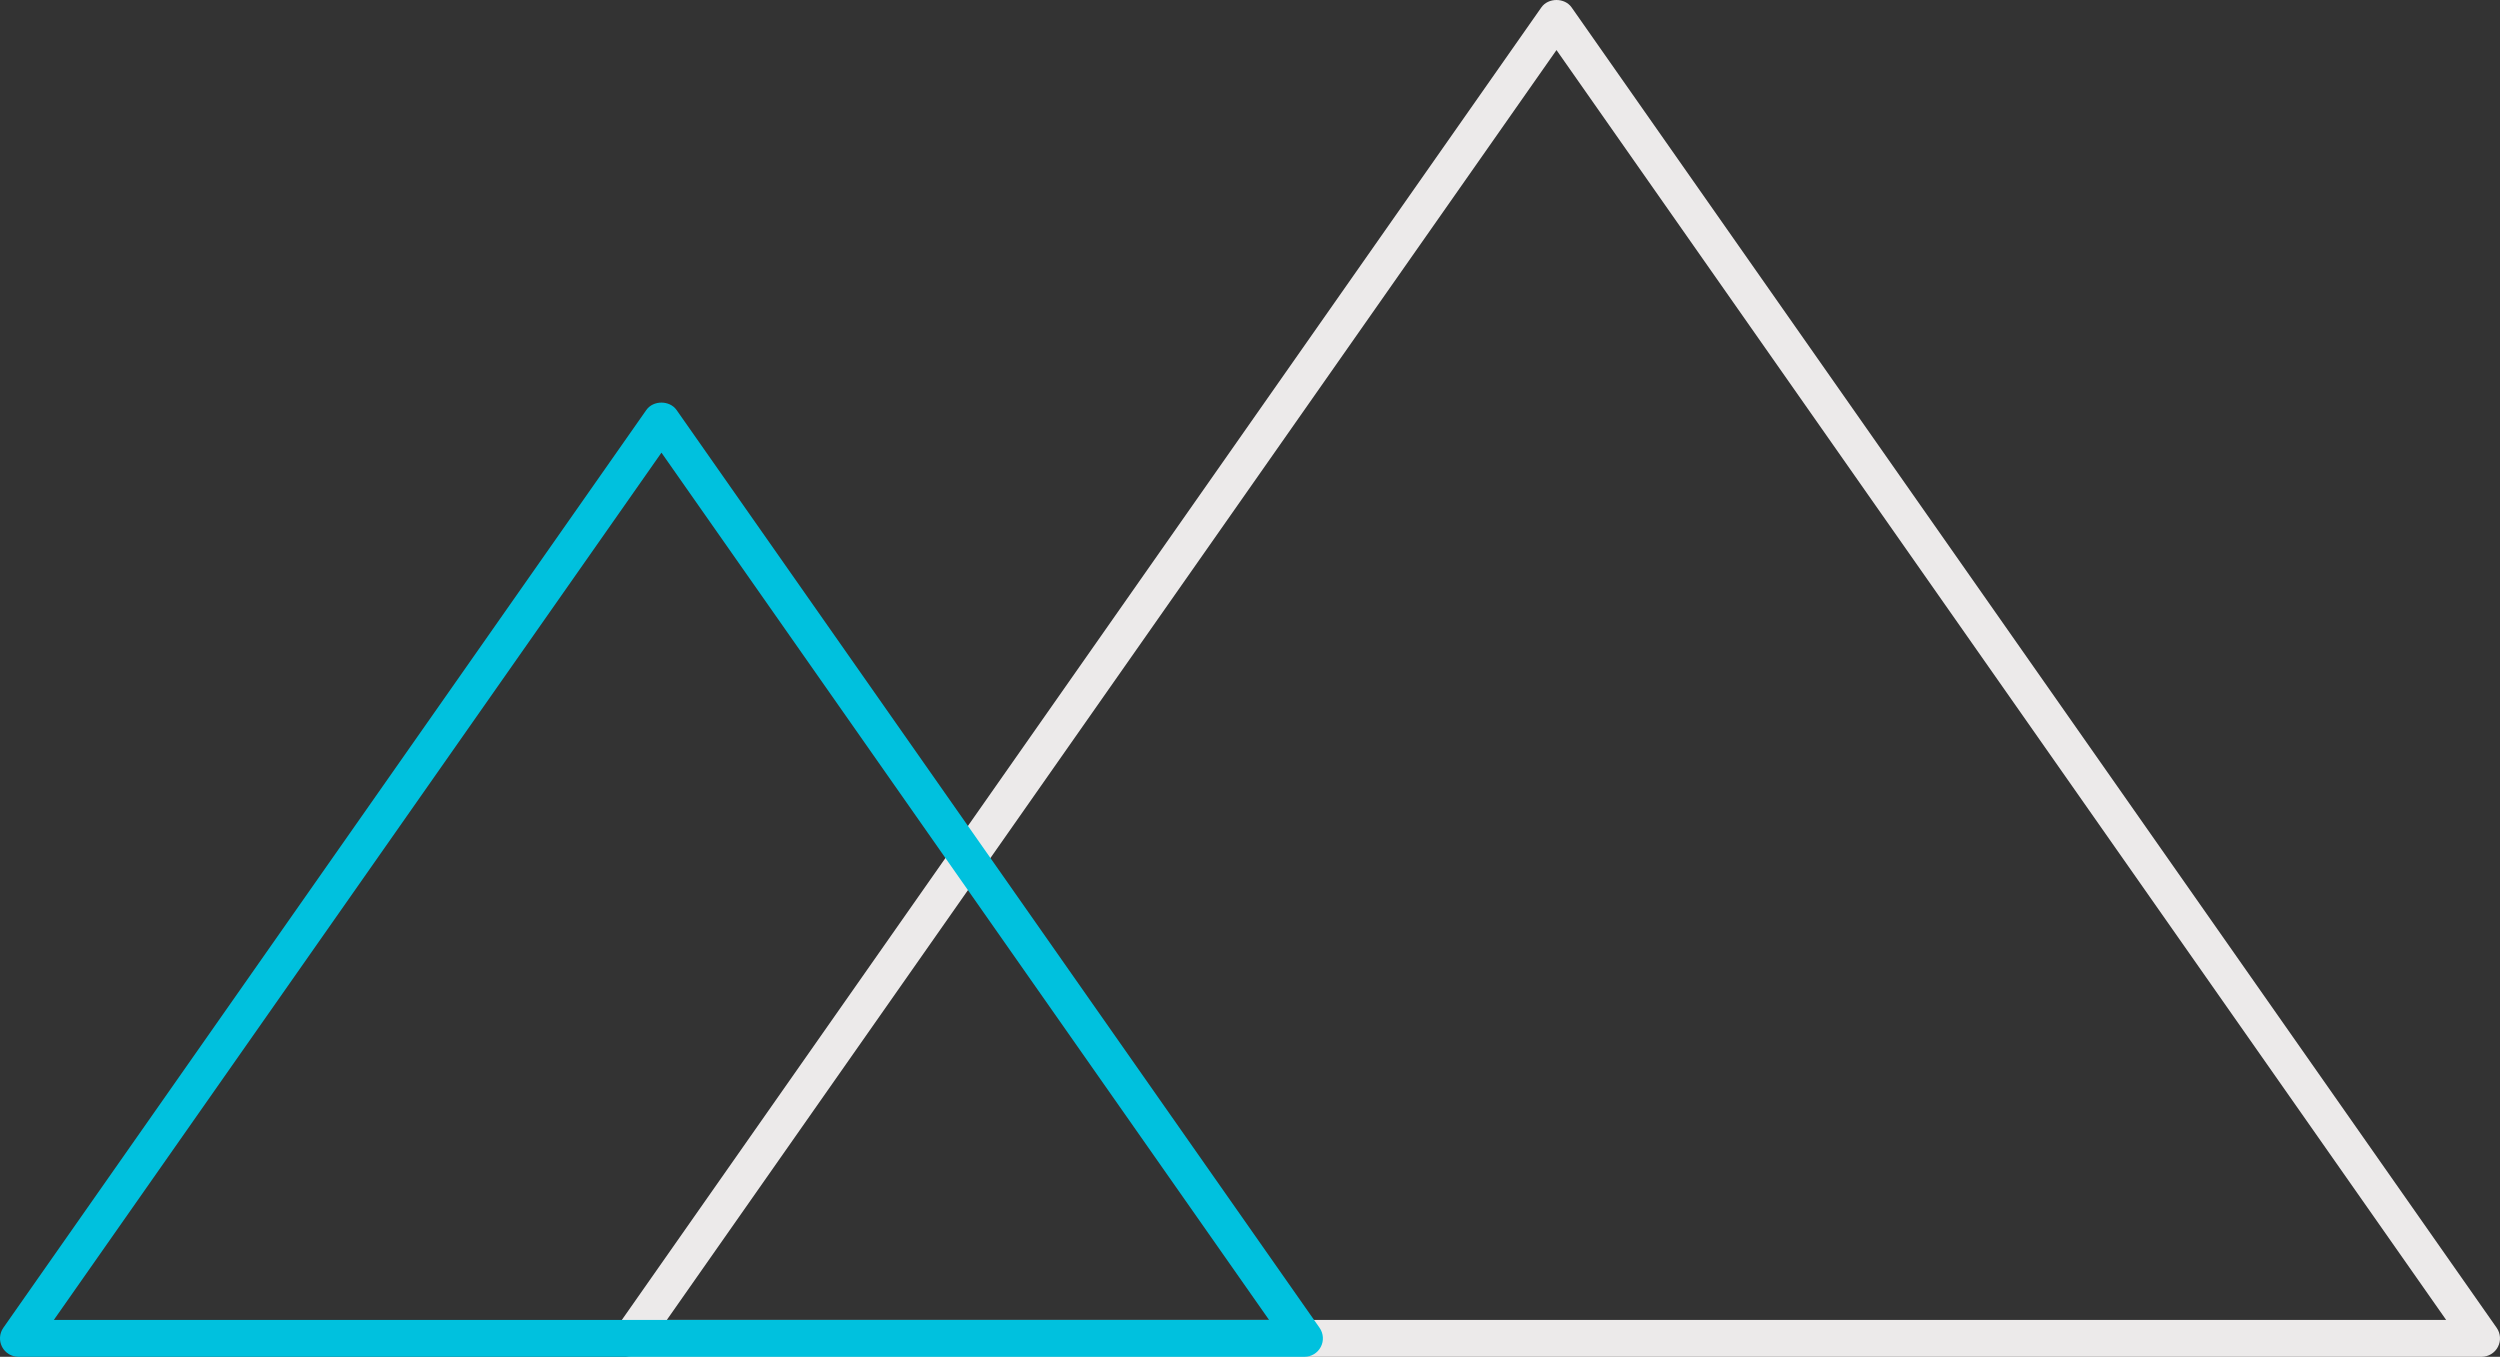
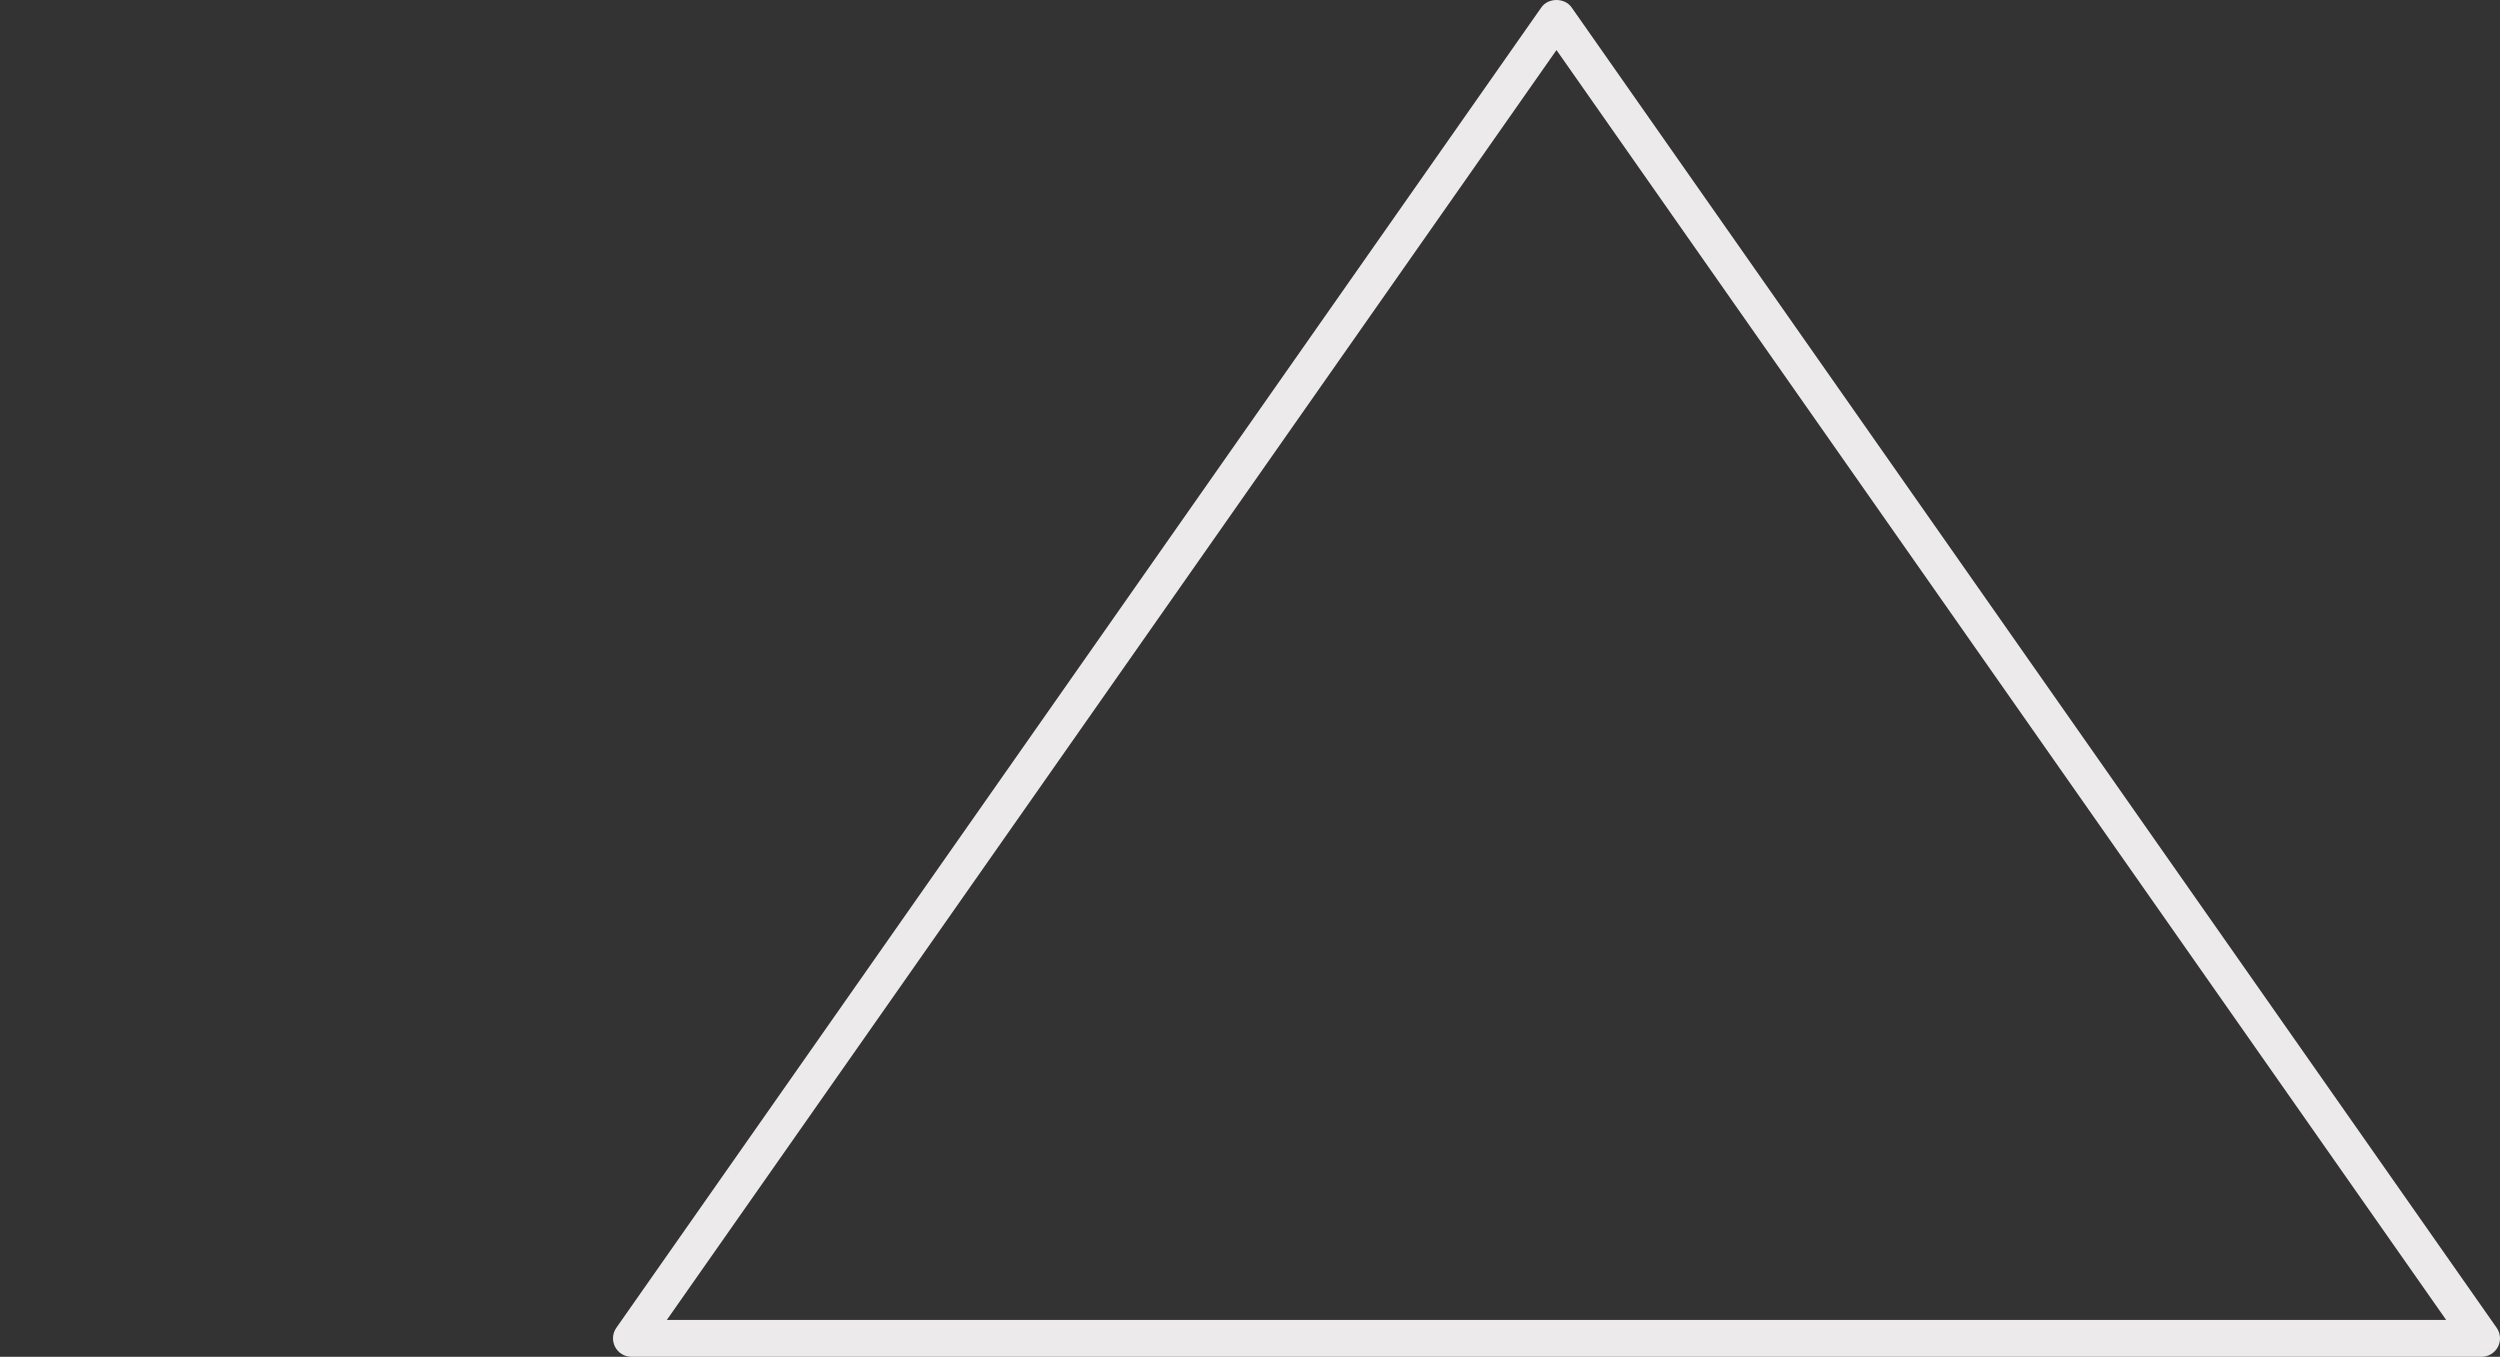
<svg xmlns="http://www.w3.org/2000/svg" id="Layer_1" data-name="Layer 1" viewBox="0 0 1163 631.18">
  <rect x="0" y="0" width="1163" height="631.18" fill="#333333" stroke="none" />
  <defs>
    <style> .cls-1 { fill: #00c1de; } .cls-2 { fill: #eceaea; } </style>
  </defs>
-   <path class="cls-2" d="M1154.43,631.18H293.74c-3.2,0-6.13-1.78-7.6-4.61-1.48-2.84-1.26-6.26.58-8.88L717.05,3.43c3.21-4.57,10.83-4.57,14.05,0l430.35,614.26c1.83,2.62,2.06,6.04.58,8.88-1.47,2.83-4.4,4.61-7.6,4.61ZM310.21,614.03h827.74L724.08,23.29l-413.87,590.74Z" />
-   <path class="cls-1" d="M606.84,631.18H8.57c-3.2,0-6.13-1.78-7.6-4.61-1.48-2.84-1.26-6.26.58-8.88L300.68,190.72c3.21-4.57,10.83-4.57,14.05,0l299.13,426.97c1.83,2.62,2.06,6.04.58,8.88-1.47,2.83-4.4,4.61-7.6,4.61ZM25.05,614.03h565.32l-147.11-209.96h0l-135.55-193.49L25.05,614.03Z" />
+   <path class="cls-2" d="M1154.43,631.18H293.74c-3.2,0-6.13-1.78-7.6-4.61-1.48-2.84-1.26-6.26.58-8.88L717.05,3.43c3.21-4.57,10.83-4.57,14.05,0l430.35,614.26c1.83,2.62,2.06,6.04.58,8.88-1.47,2.83-4.4,4.61-7.6,4.61M310.21,614.03h827.74L724.08,23.29l-413.87,590.74Z" />
</svg>